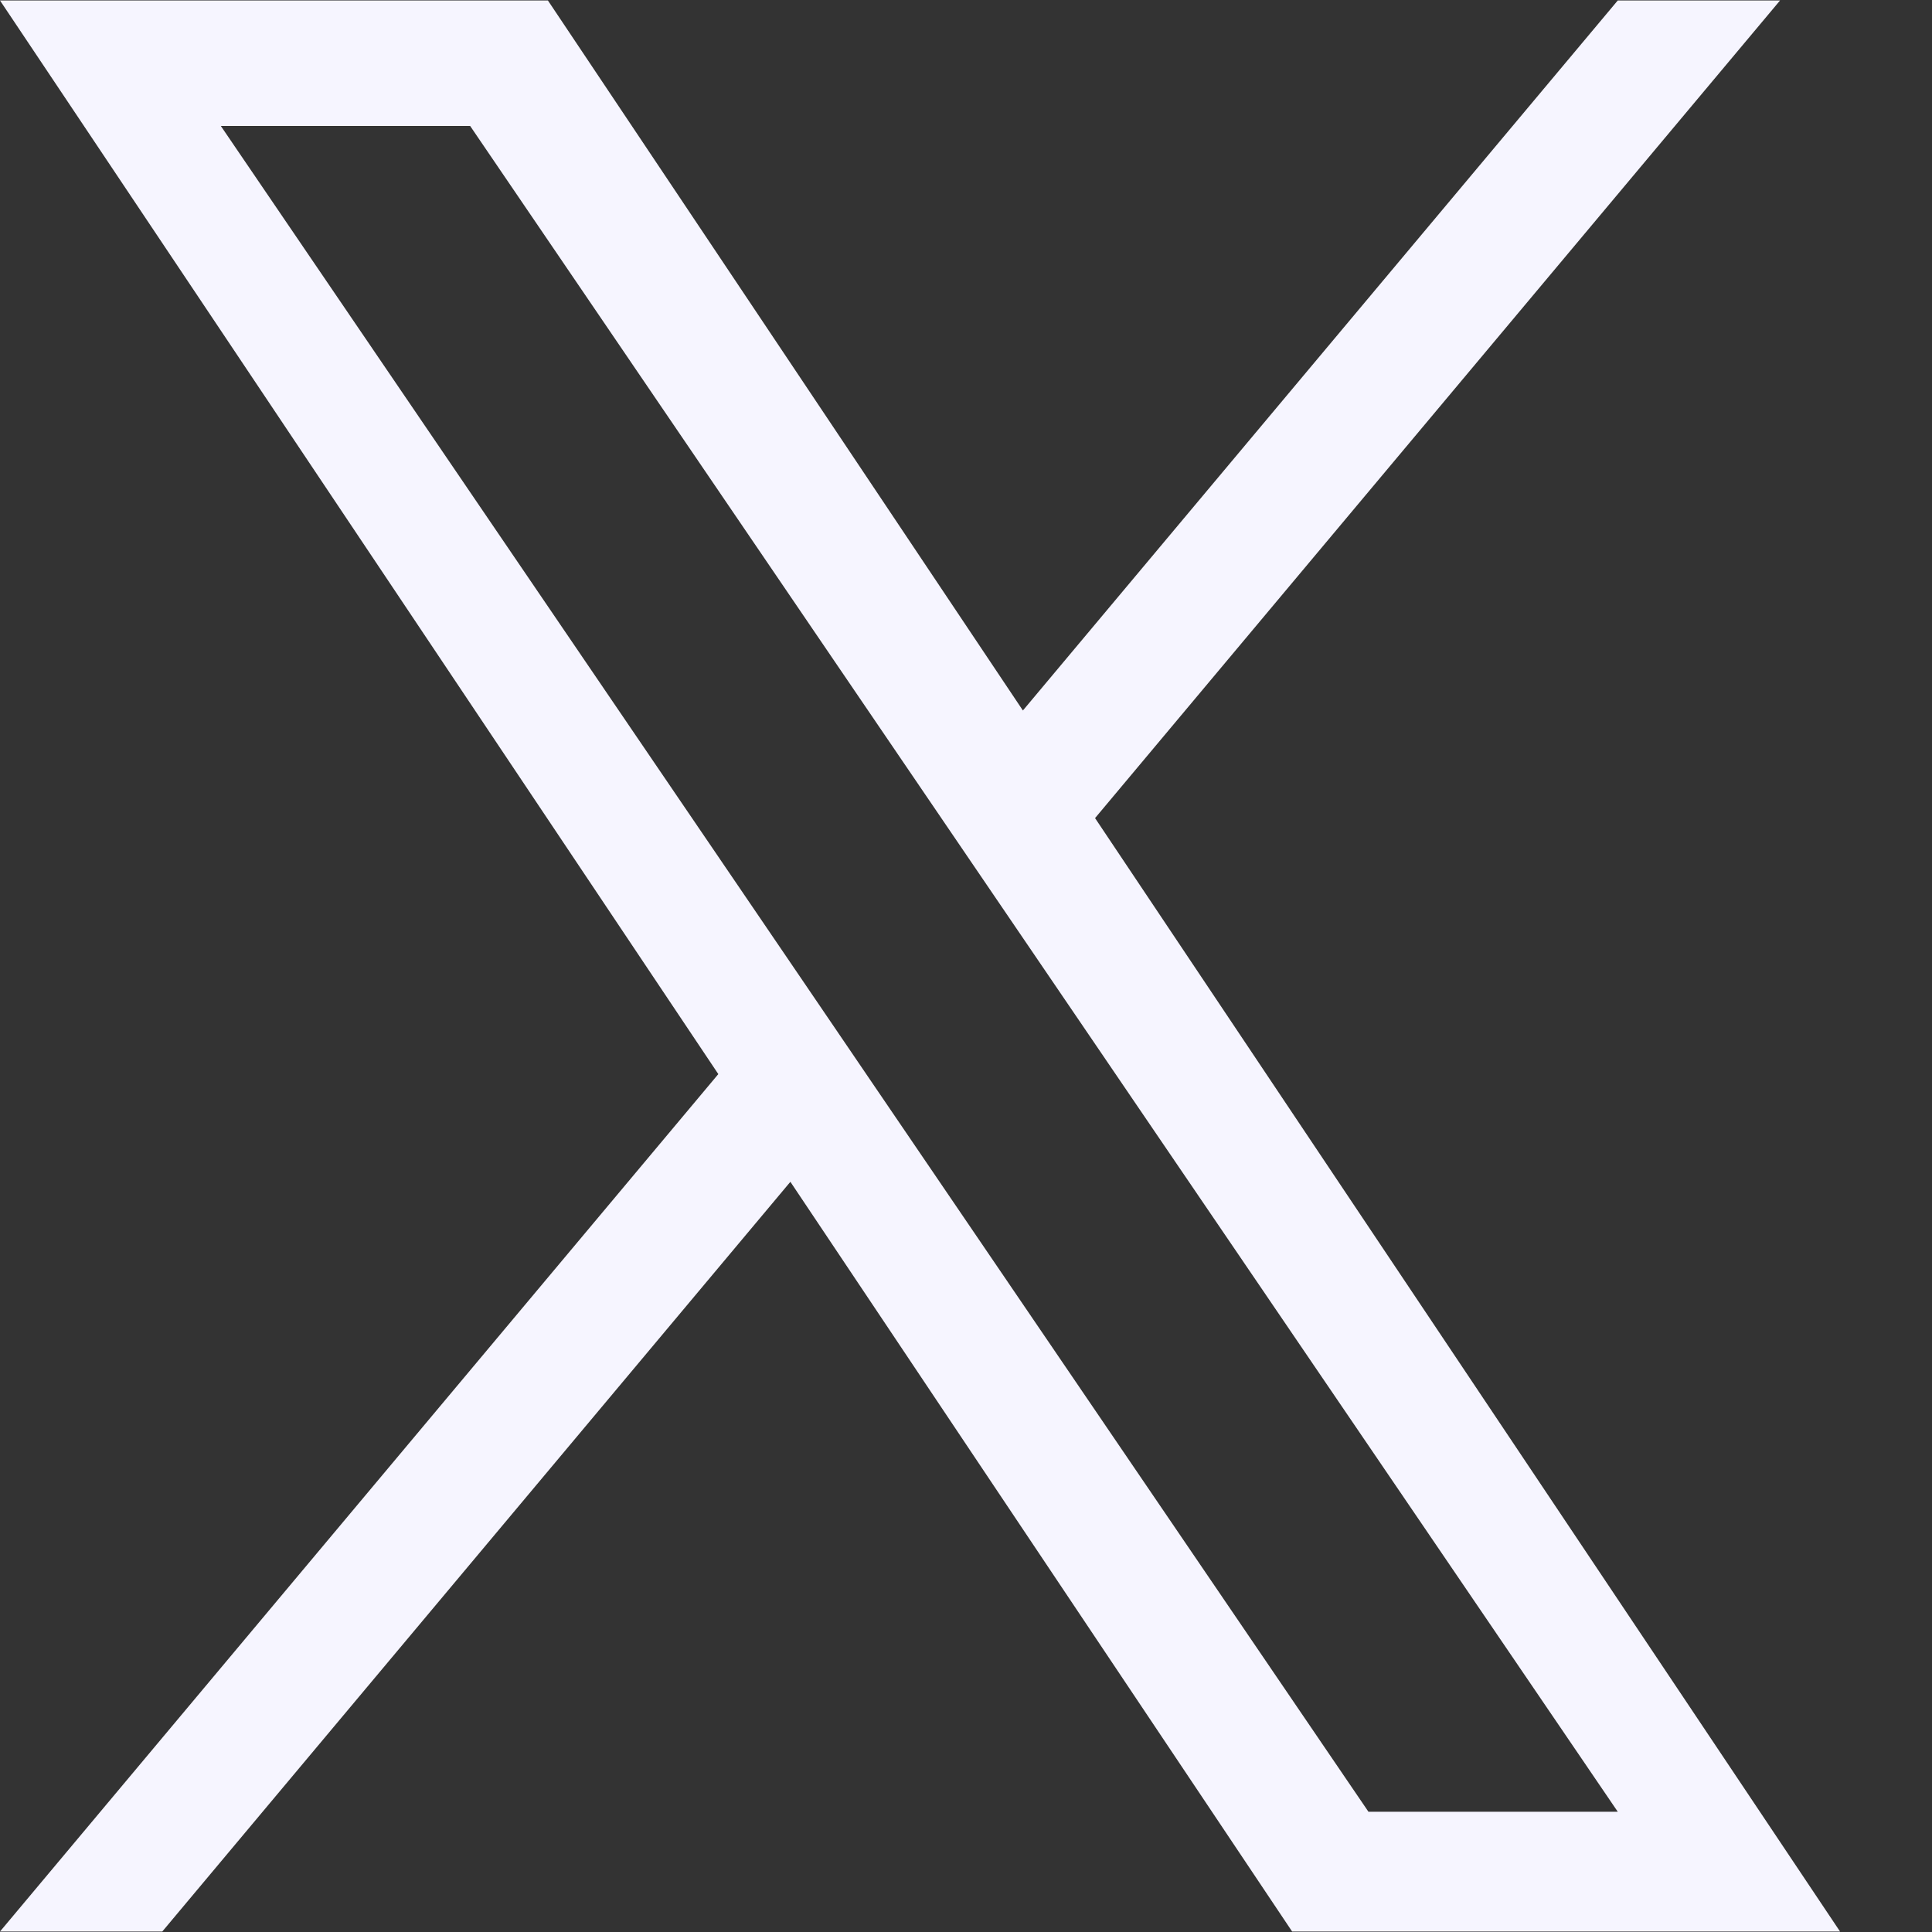
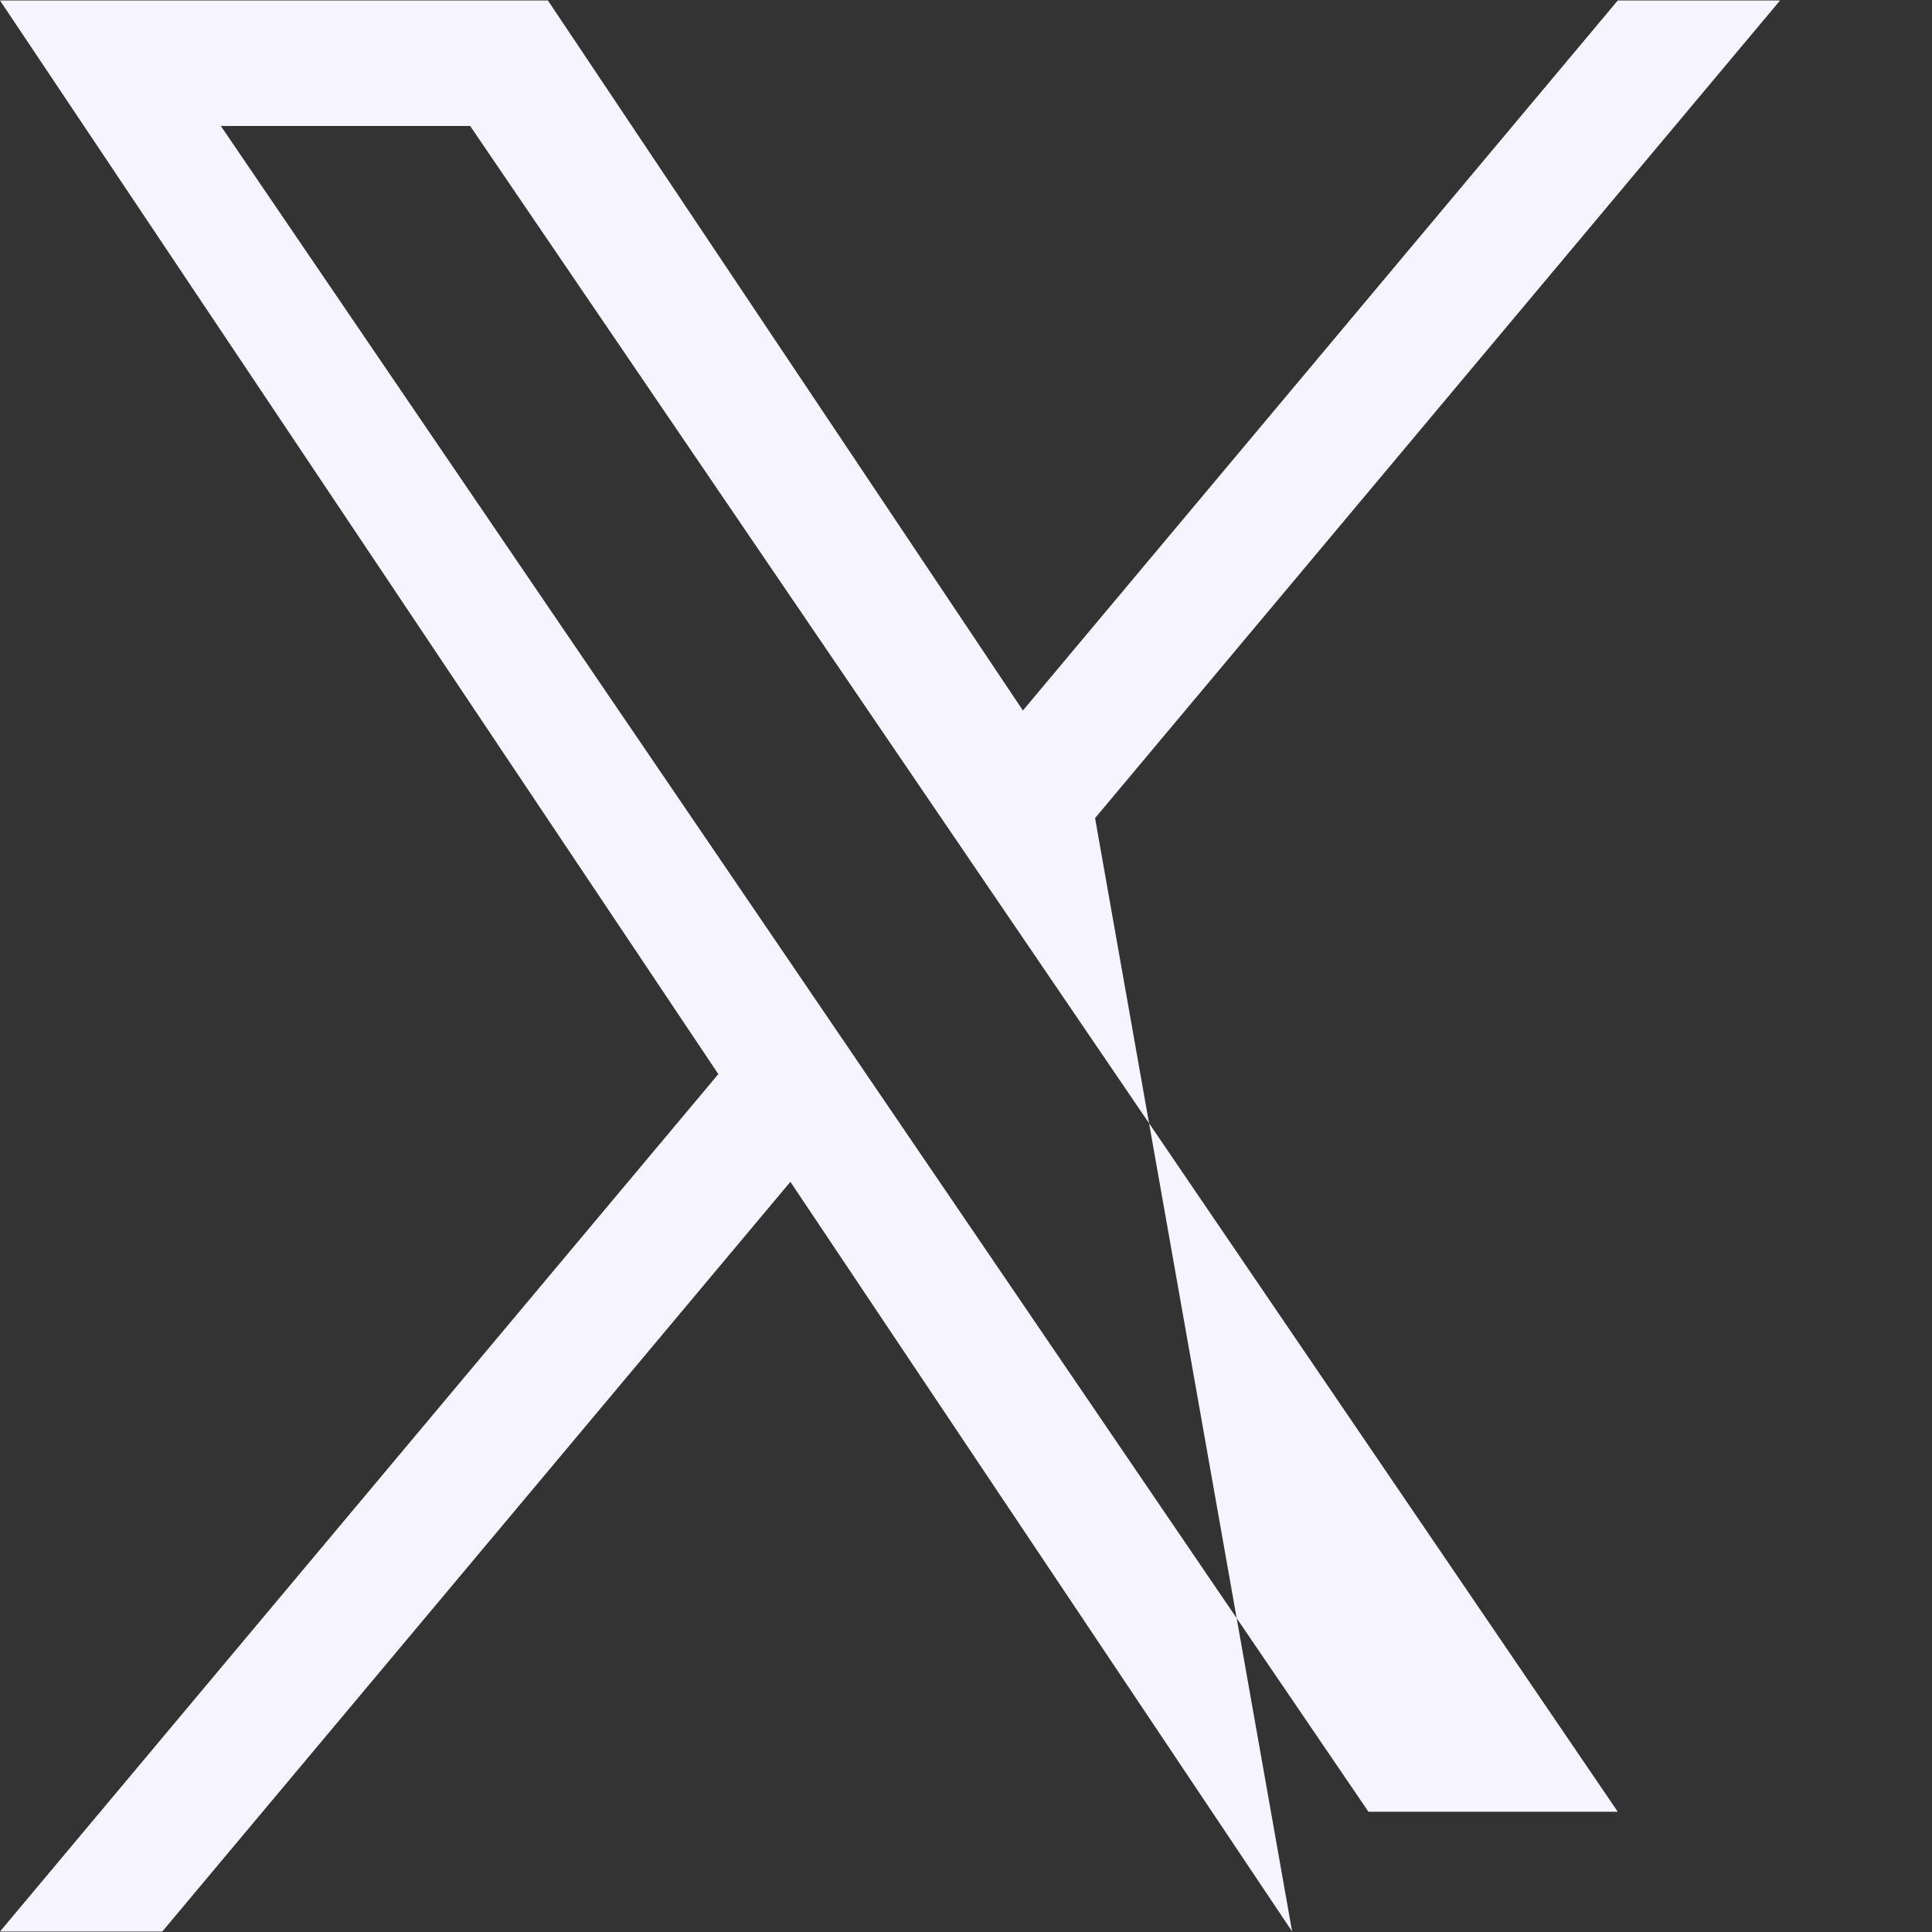
<svg xmlns="http://www.w3.org/2000/svg" width="20" height="20" viewBox="0 0 20 20" fill="none">
  <rect x="0" y="0" width="20" height="20" fill="#333333" stroke="none" />
-   <path d="M11.336 8.469L18.427 0.005H16.747L10.589 7.355L5.672 0.005H0L7.436 11.119L0 19.995H1.68L8.182 12.234L13.376 19.995H19.048L11.336 8.469ZM9.034 11.217L8.281 10.11L2.286 1.304H4.867L9.705 8.411L10.458 9.517L16.747 18.755H14.166L9.034 11.217Z" fill="#F6F5FF" />
+   <path d="M11.336 8.469L18.427 0.005H16.747L10.589 7.355L5.672 0.005H0L7.436 11.119L0 19.995H1.68L8.182 12.234L13.376 19.995L11.336 8.469ZM9.034 11.217L8.281 10.11L2.286 1.304H4.867L9.705 8.411L10.458 9.517L16.747 18.755H14.166L9.034 11.217Z" fill="#F6F5FF" />
</svg>